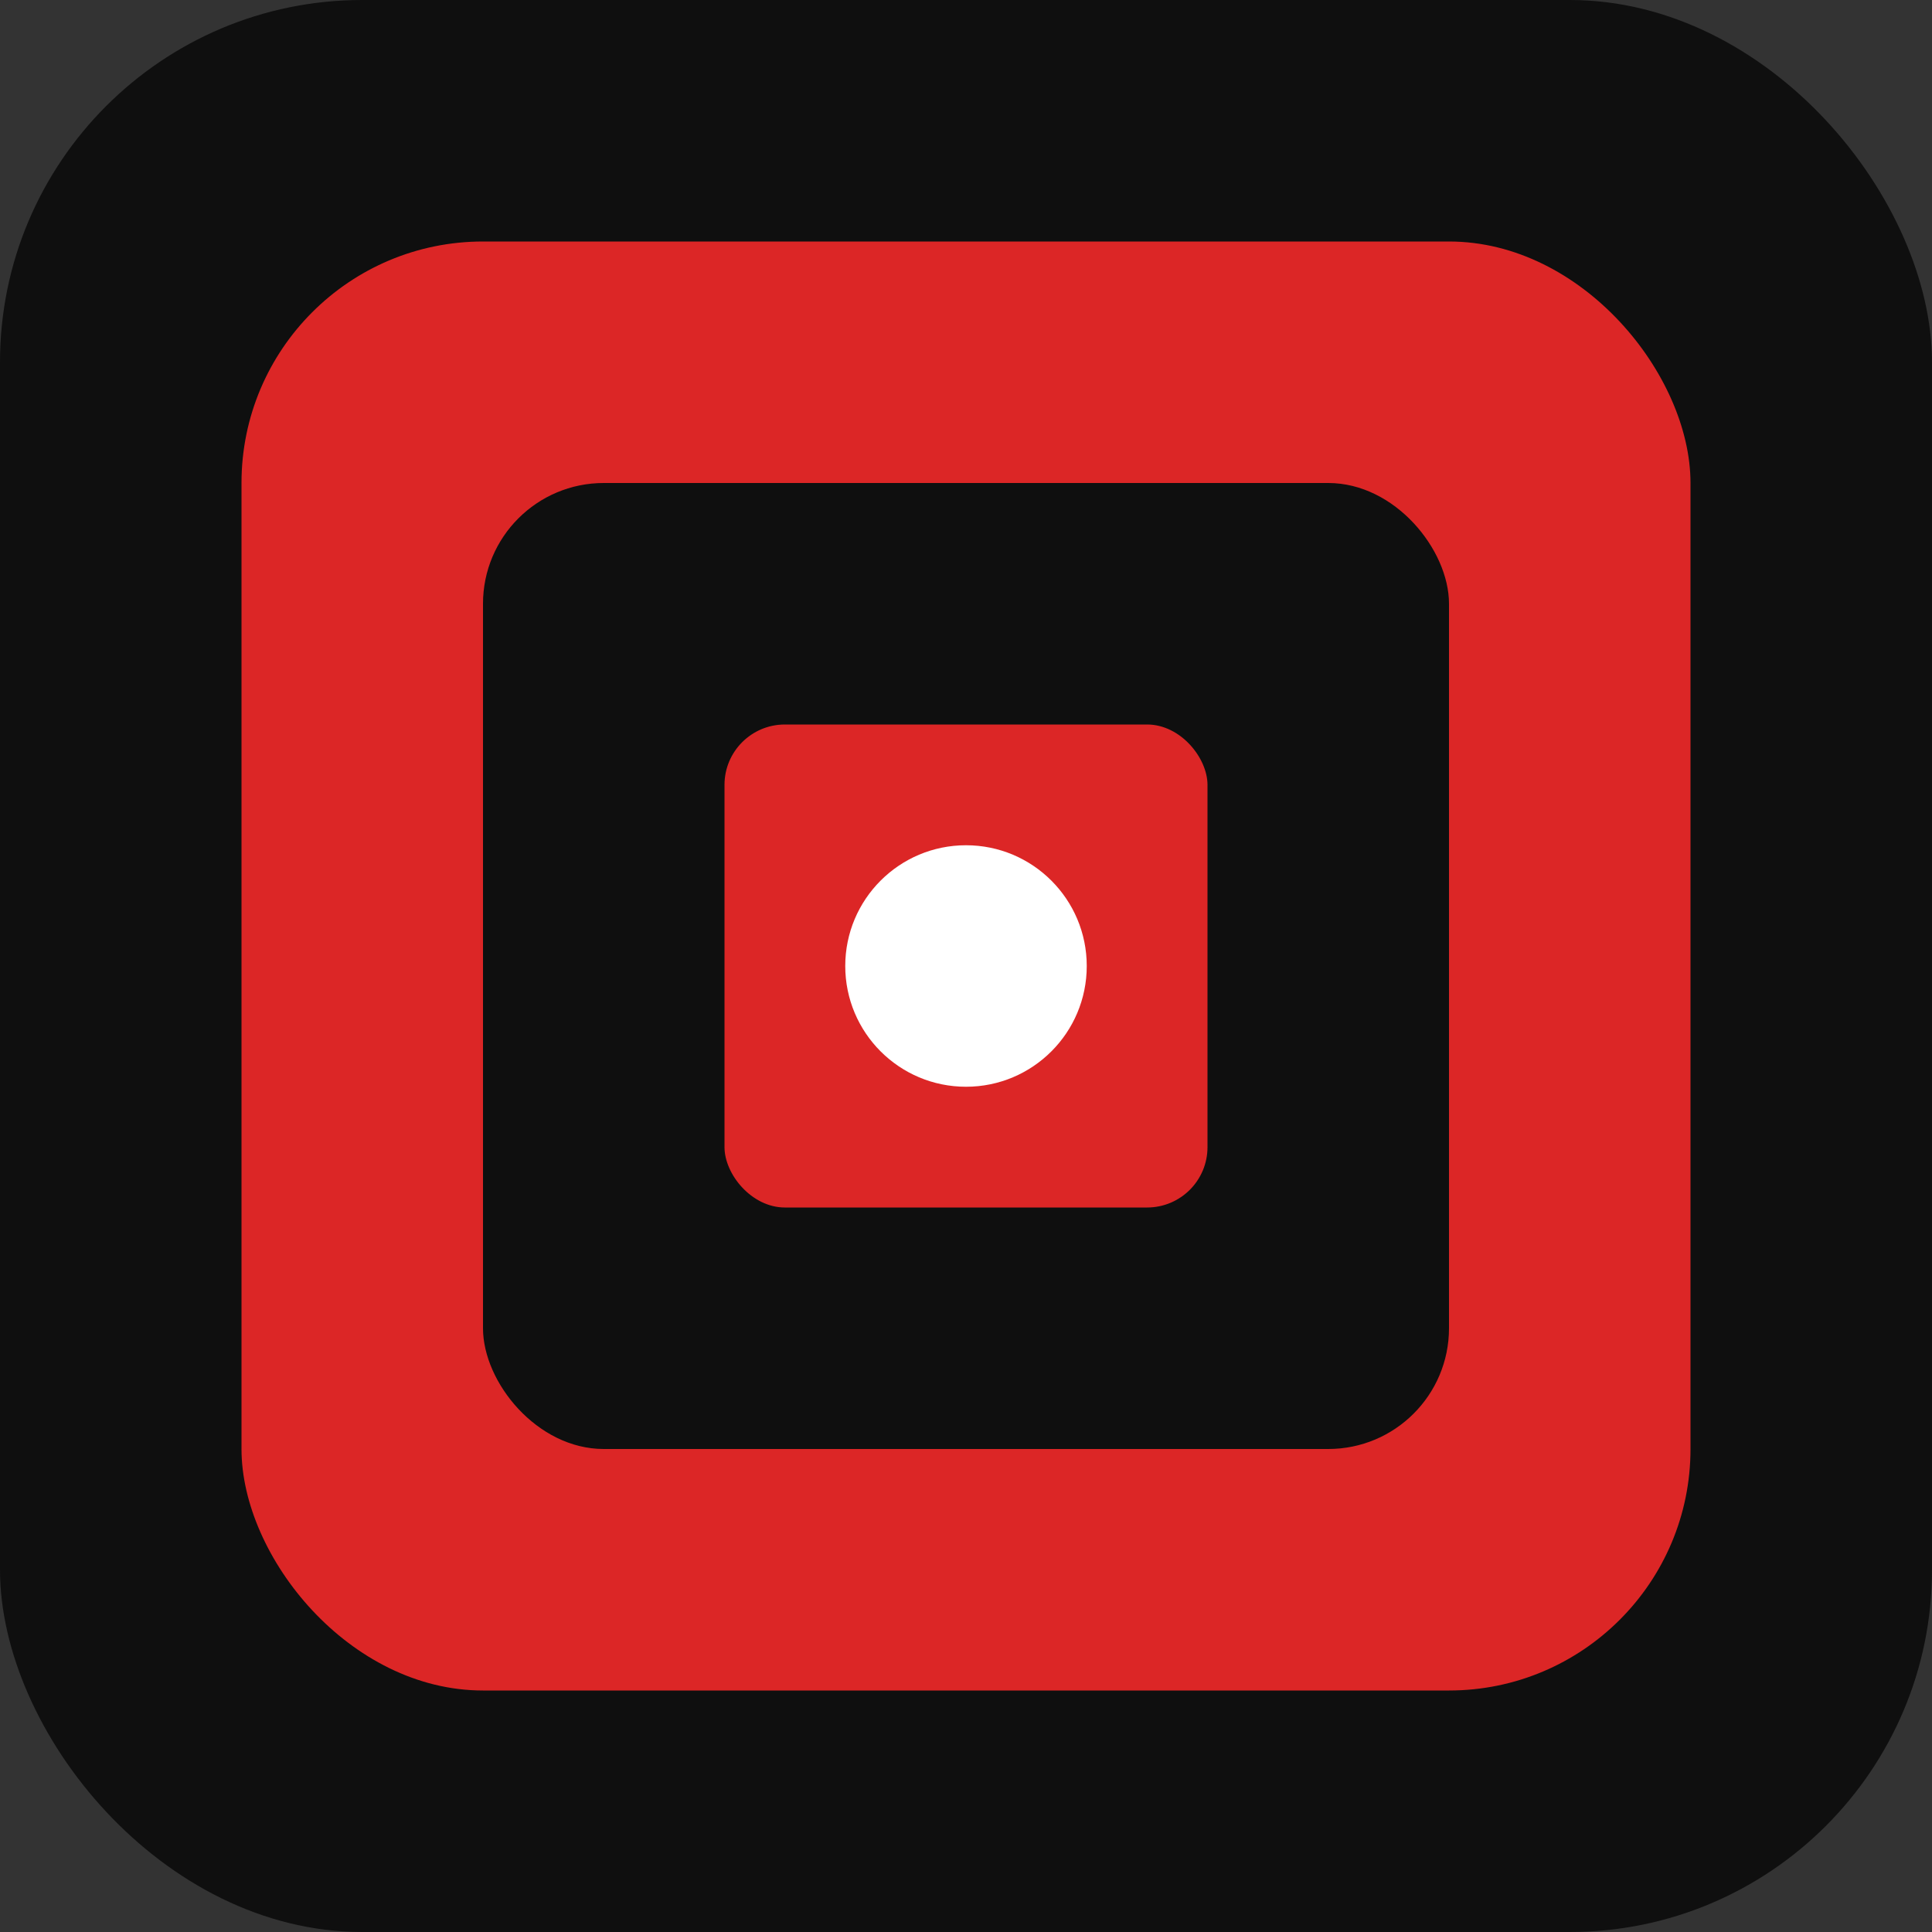
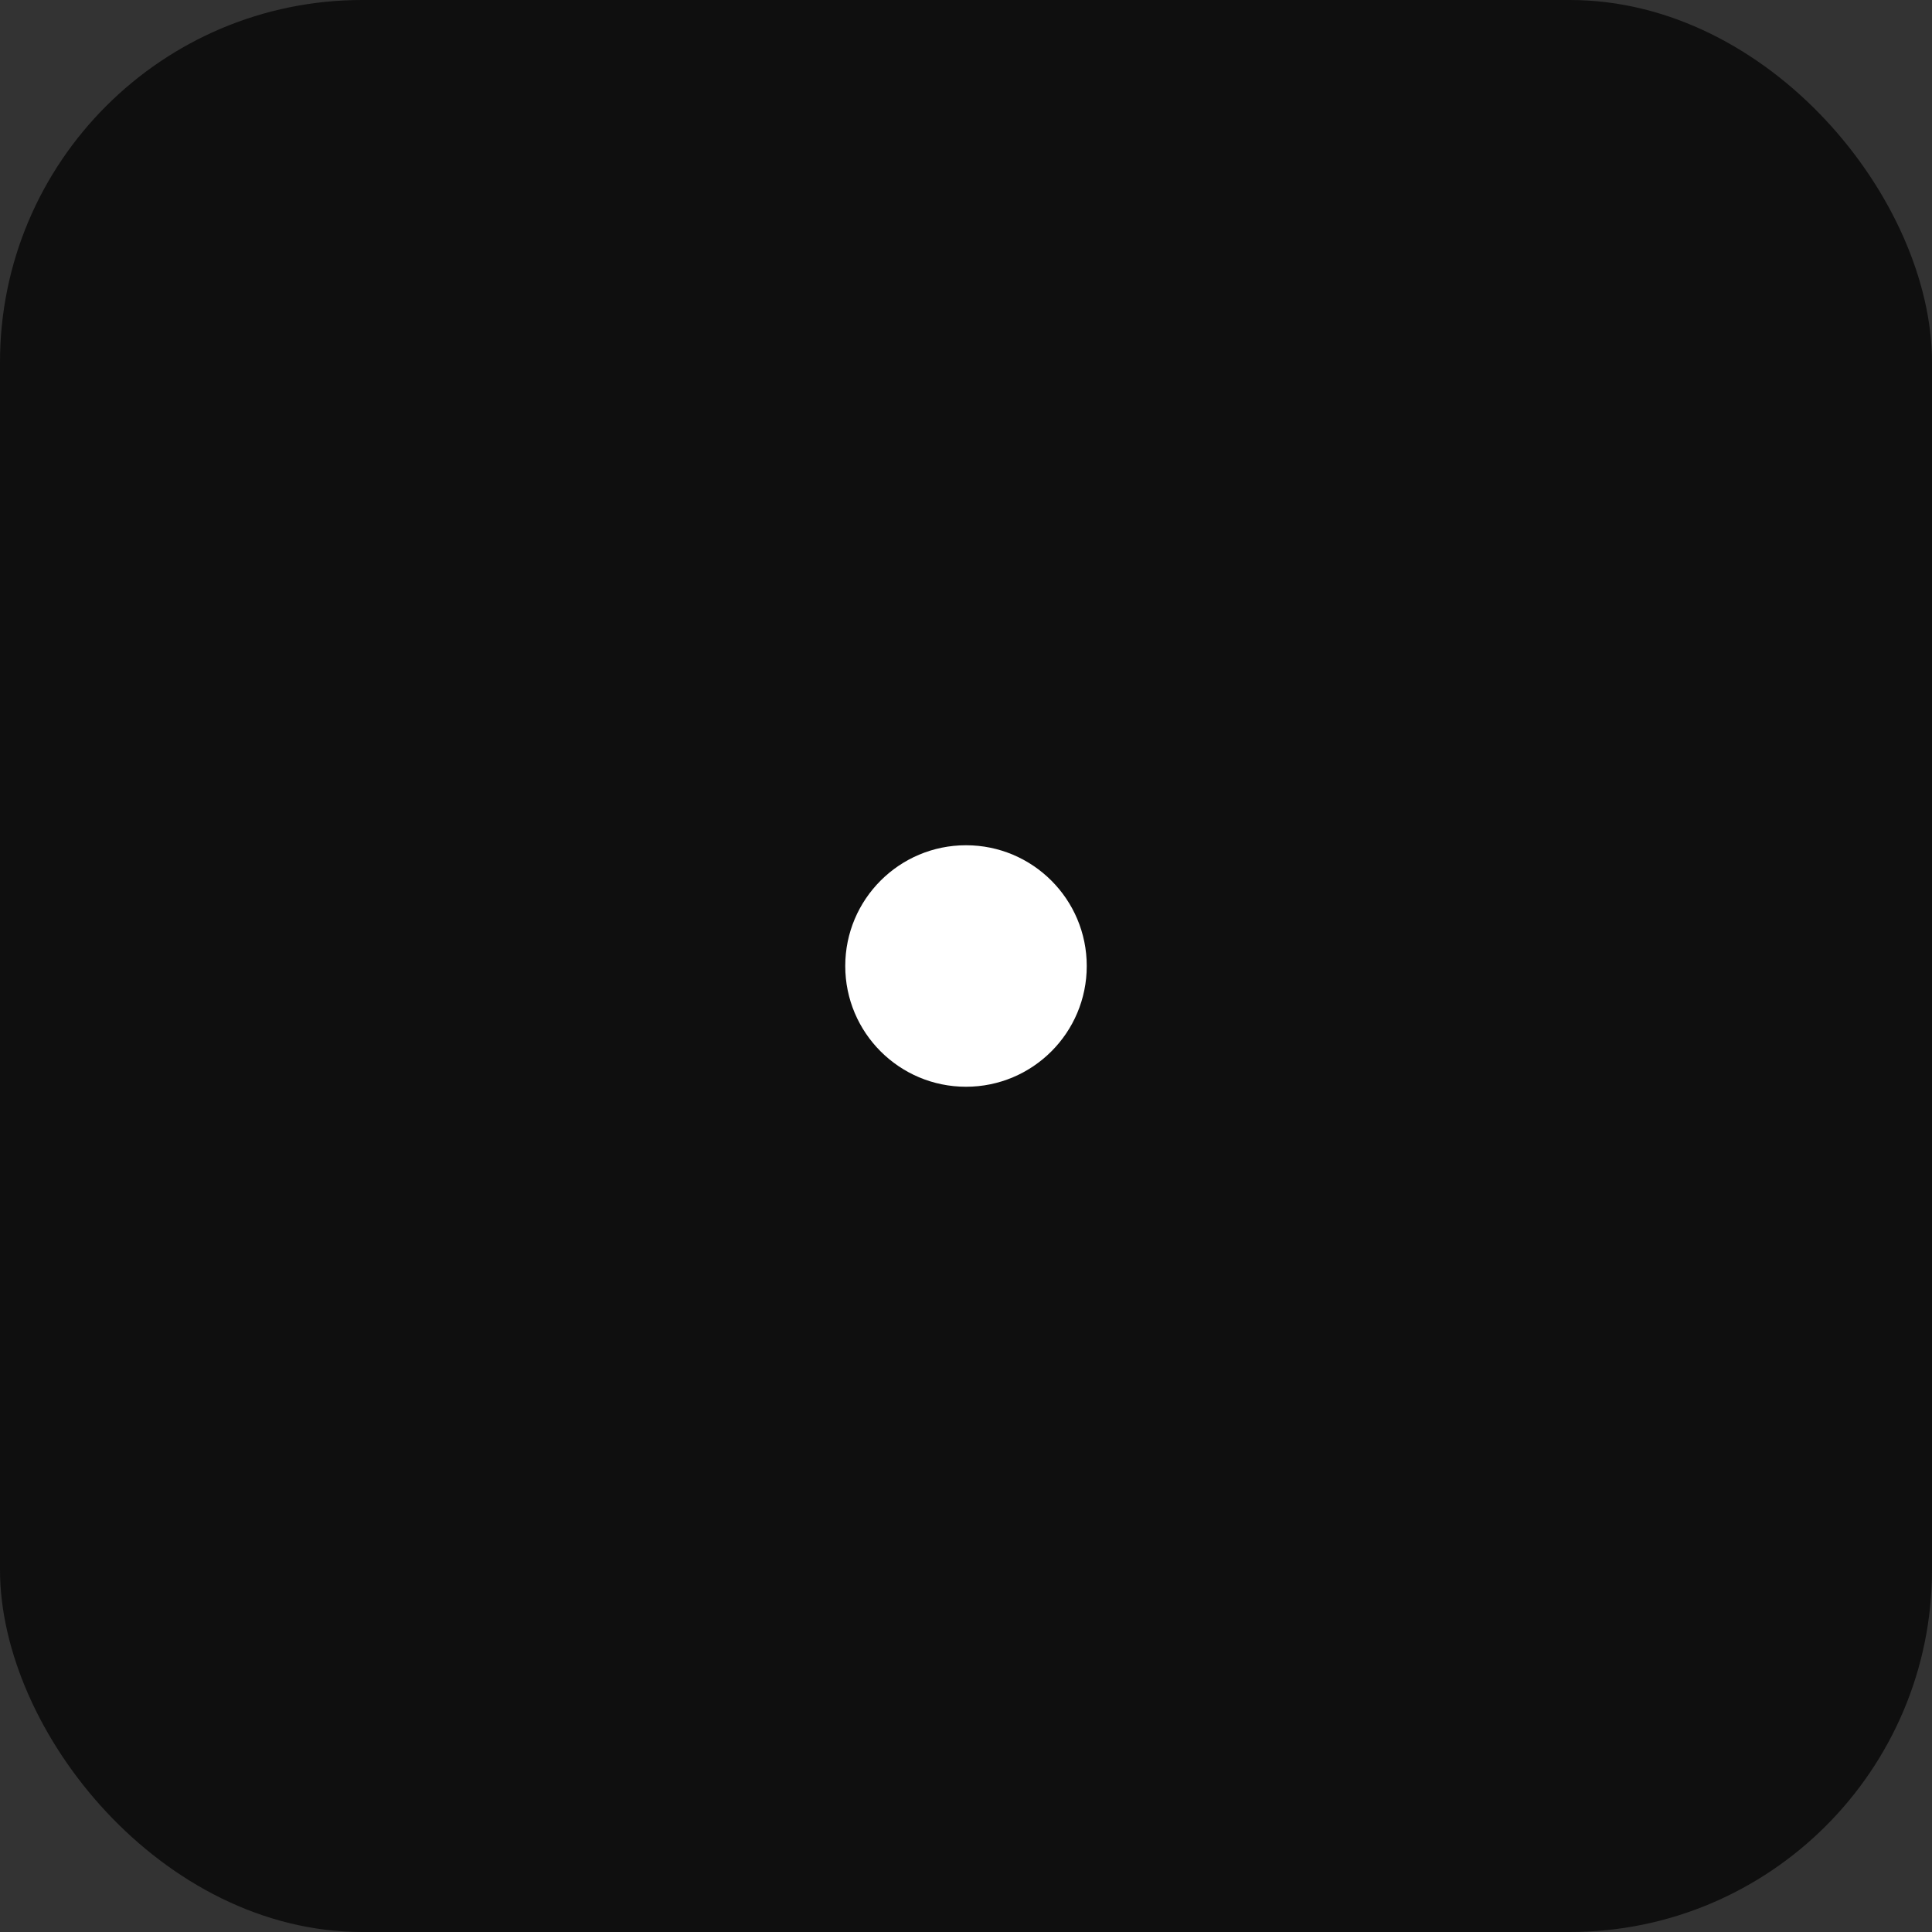
<svg xmlns="http://www.w3.org/2000/svg" width="32" height="32" viewBox="0 0 32 32">
  <rect x="0" y="0" width="32" height="32" fill="#333333" stroke="none" />
  <rect width="32" height="32" rx="6" fill="#0f0f0f" />
-   <rect x="4" y="4" width="24" height="24" rx="4" fill="#dc2626" />
  <rect x="8" y="8" width="16" height="16" rx="2" fill="#0f0f0f" />
-   <rect x="12" y="12" width="8" height="8" rx="1" fill="#dc2626" />
  <circle cx="16" cy="16" r="2" fill="#ffffff" />
</svg>